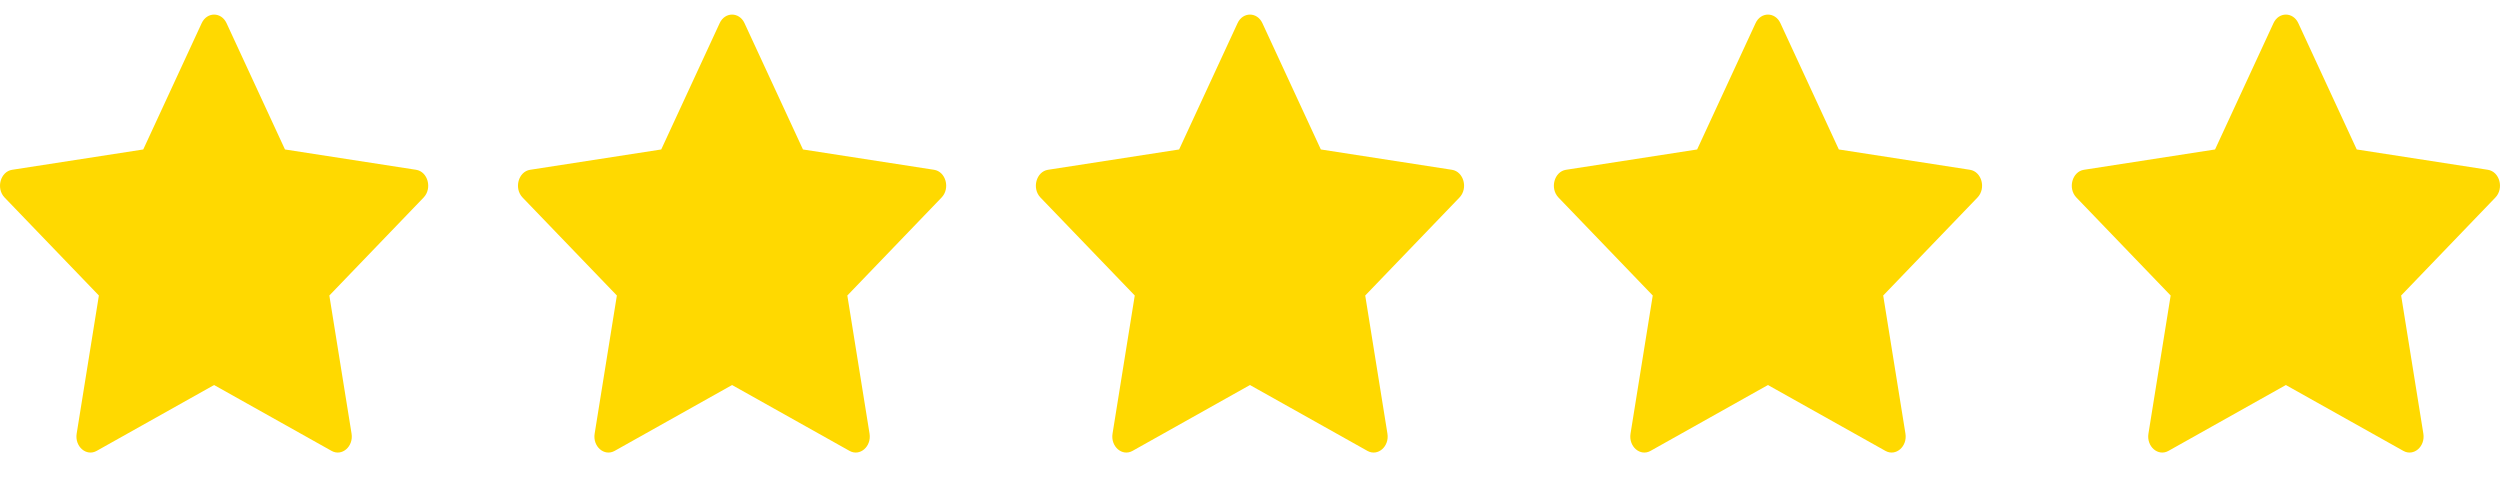
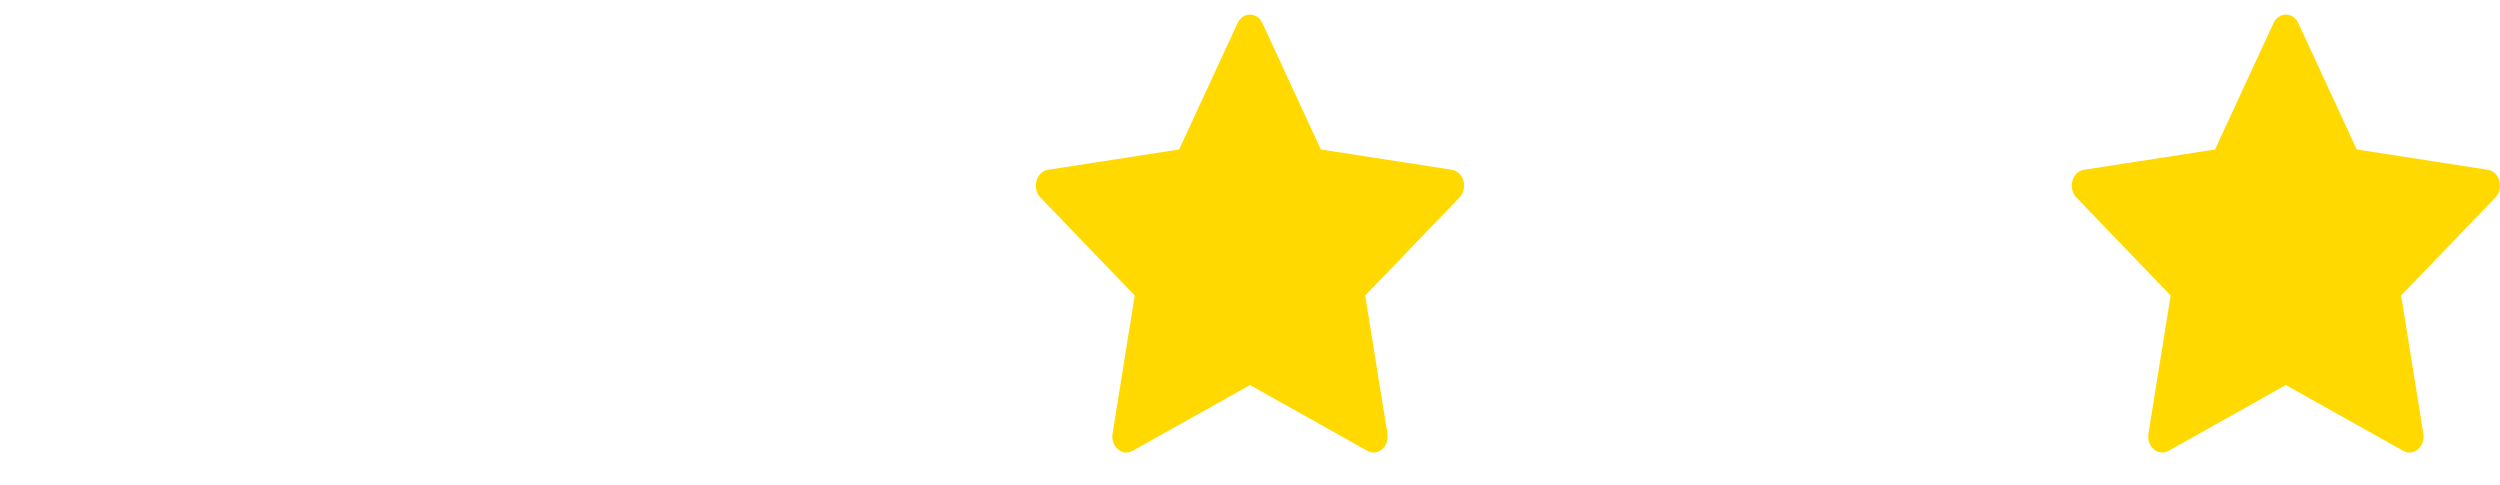
<svg xmlns="http://www.w3.org/2000/svg" width="103" height="20" viewBox="0 0 103 20" fill="none">
  <g clip-path="url(#clip0_1319_238)">
    <path d="M3.981 18.577C3.556 18.815 3.073 18.397 3.159 17.864L4.074 12.175L0.189 8.138C-0.173 7.76 0.015 7.07 0.501 6.995L5.902 6.158L8.31 0.953C8.528 0.484 9.115 0.484 9.333 0.953L11.741 6.158L17.142 6.995C17.628 7.07 17.816 7.76 17.453 8.138L13.569 12.175L14.484 17.864C14.57 18.397 14.087 18.815 13.662 18.577L8.82 15.863L3.981 18.577Z" fill="#FFD900" />
  </g>
  <g clip-path="url(#clip1_1319_238)">
-     <path d="M25.322 18.577C24.896 18.815 24.413 18.397 24.5 17.864L25.415 12.175L21.53 8.138C21.167 7.76 21.356 7.07 21.842 6.995L27.243 6.158L29.651 0.953C29.868 0.484 30.456 0.484 30.673 0.953L33.082 6.158L38.482 6.995C38.969 7.07 39.157 7.76 38.793 8.138L34.91 12.175L35.825 17.864C35.911 18.397 35.428 18.815 35.002 18.577L30.161 15.863L25.322 18.577Z" fill="#FFD900" />
-   </g>
+     </g>
  <g clip-path="url(#clip2_1319_238)">
    <path d="M46.659 18.577C46.233 18.815 45.751 18.397 45.837 17.864L46.752 12.175L42.867 8.138C42.504 7.76 42.693 7.07 43.179 6.995L48.58 6.158L50.988 0.953C51.205 0.484 51.793 0.484 52.01 0.953L54.419 6.158L59.819 6.995C60.306 7.07 60.494 7.76 60.13 8.138L56.247 12.175L57.162 17.864C57.248 18.397 56.765 18.815 56.339 18.577L51.498 15.863L46.659 18.577Z" fill="#FFD900" />
  </g>
  <g clip-path="url(#clip3_1319_238)">
-     <path d="M68.001 18.577C67.575 18.815 67.092 18.397 67.178 17.864L68.093 12.175L64.209 8.138C63.846 7.76 64.034 7.07 64.521 6.995L69.922 6.158L72.33 0.953C72.547 0.484 73.135 0.484 73.352 0.953L75.76 6.158L81.161 6.995C81.647 7.07 81.836 7.76 81.472 8.138L77.588 12.175L78.504 17.864C78.59 18.397 78.107 18.815 77.681 18.577L72.839 15.863L68.001 18.577Z" fill="#FFD900" />
-   </g>
+     </g>
  <g clip-path="url(#clip4_1319_238)">
    <path d="M89.339 18.577C88.913 18.815 88.43 18.397 88.516 17.864L89.431 12.175L85.547 8.138C85.184 7.76 85.373 7.07 85.859 6.995L91.26 6.158L93.668 0.953C93.885 0.484 94.473 0.484 94.69 0.953L97.098 6.158L102.499 6.995C102.985 7.07 103.174 7.76 102.81 8.138L98.927 12.175L99.842 17.864C99.928 18.397 99.445 18.815 99.019 18.577L94.177 15.863L89.339 18.577Z" fill="#FFD900" />
  </g>
  <defs>
    <clipPath id="clip0_1319_238">
-       <rect width="17.642" height="19.246" fill="white" />
-     </clipPath>
+       </clipPath>
    <clipPath id="clip1_1319_238">
-       <rect width="17.642" height="19.246" fill="white" transform="translate(21.341)" />
-     </clipPath>
+       </clipPath>
    <clipPath id="clip2_1319_238">
      <rect width="17.642" height="19.246" fill="white" transform="translate(42.677)" />
    </clipPath>
    <clipPath id="clip3_1319_238">
      <rect width="17.642" height="19.246" fill="white" transform="translate(64.018)" />
    </clipPath>
    <clipPath id="clip4_1319_238">
      <rect width="17.642" height="19.246" fill="white" transform="translate(85.358)" />
    </clipPath>
  </defs>
</svg>